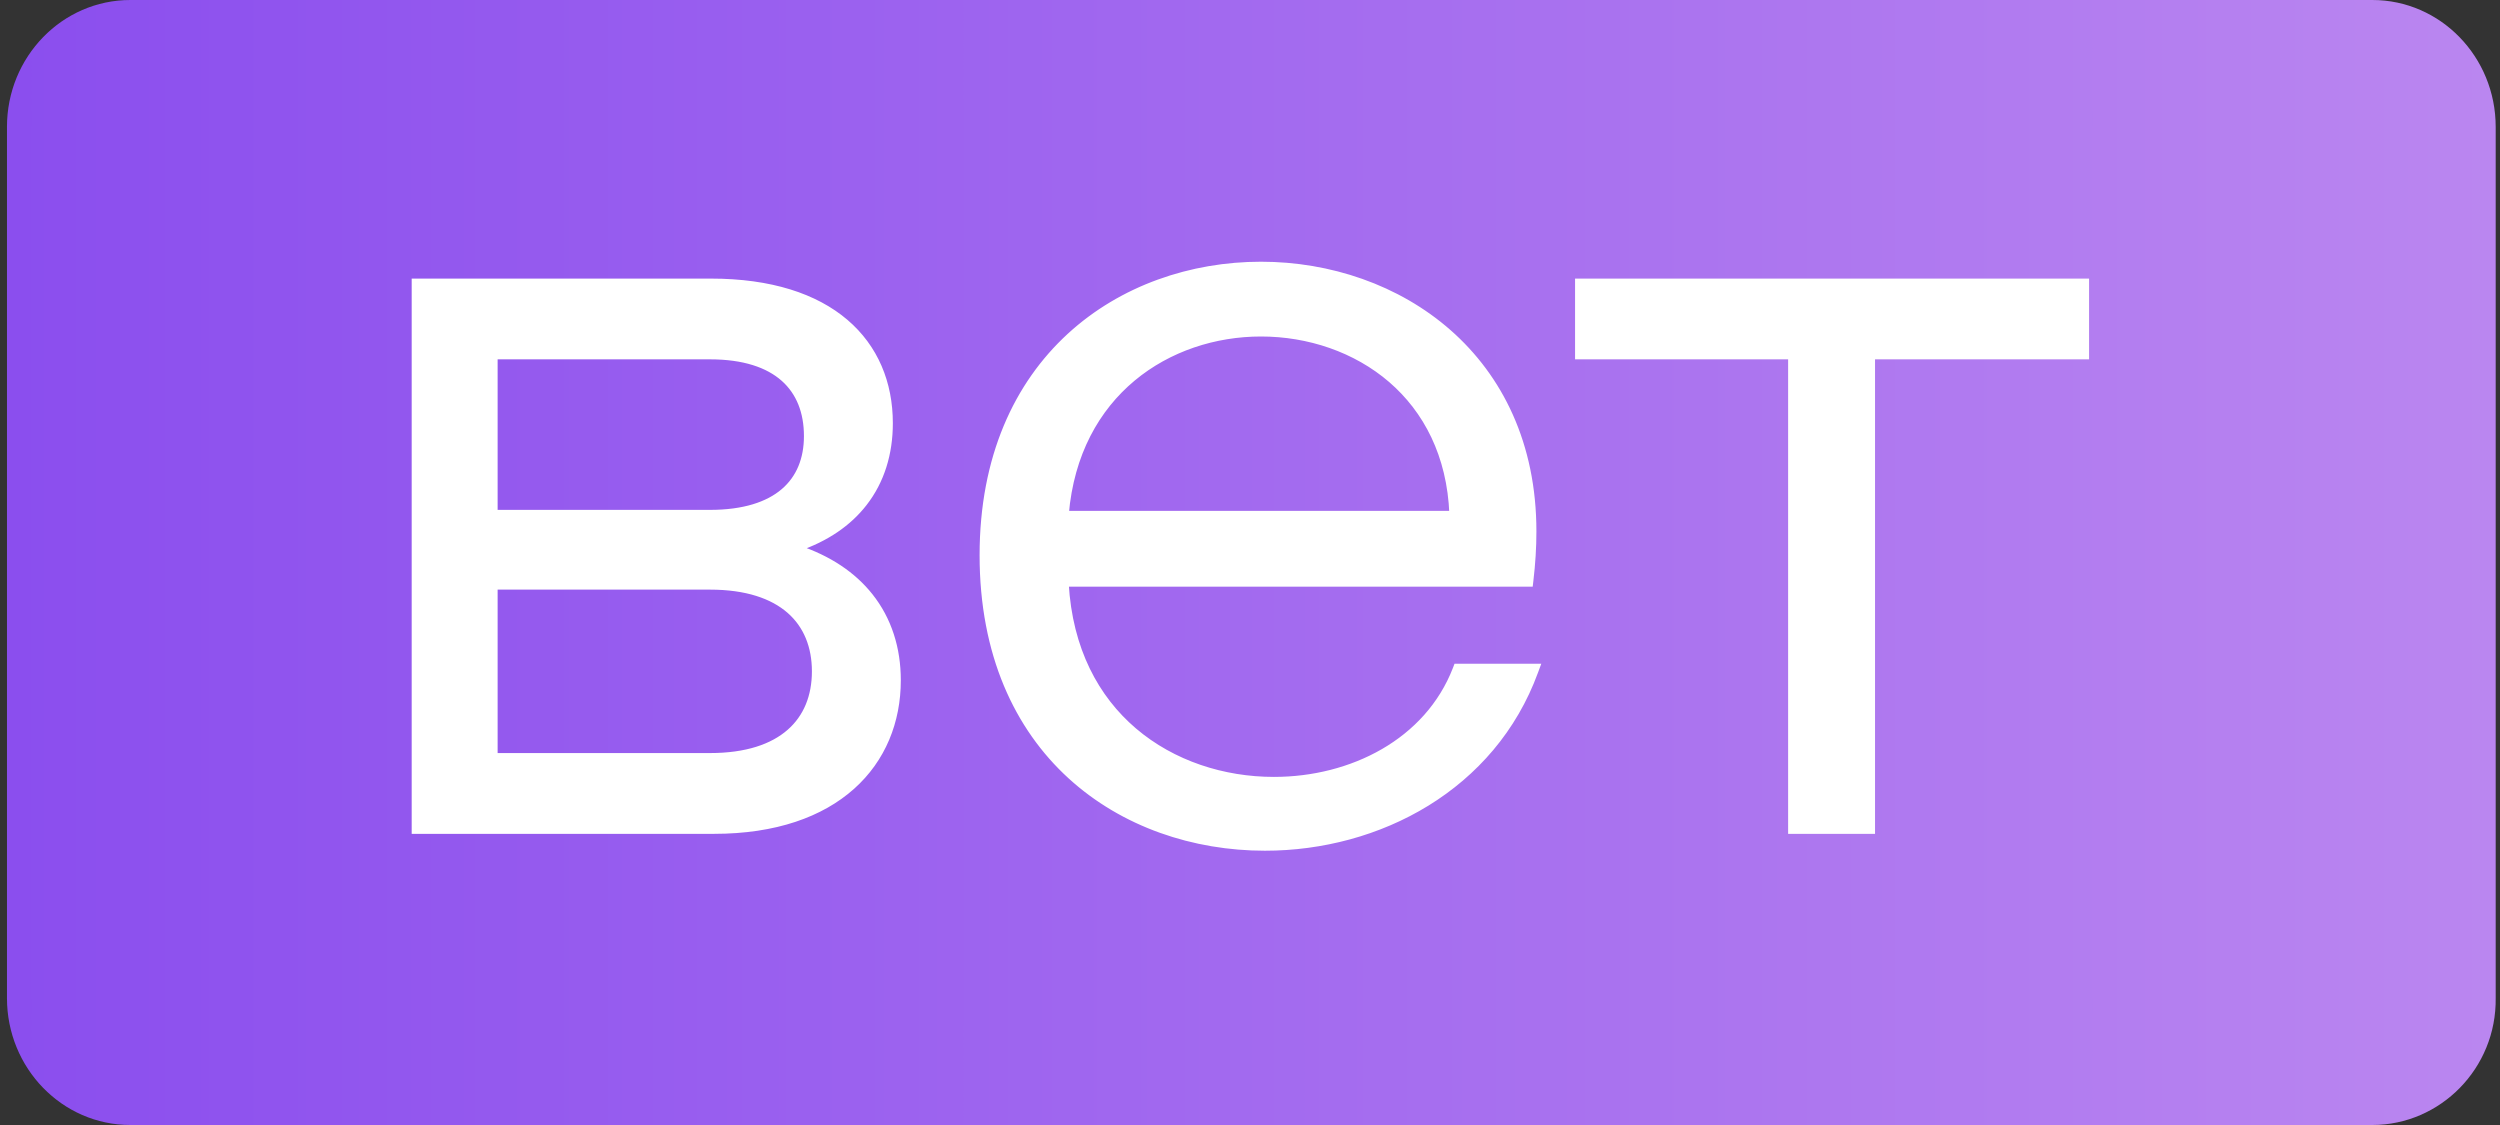
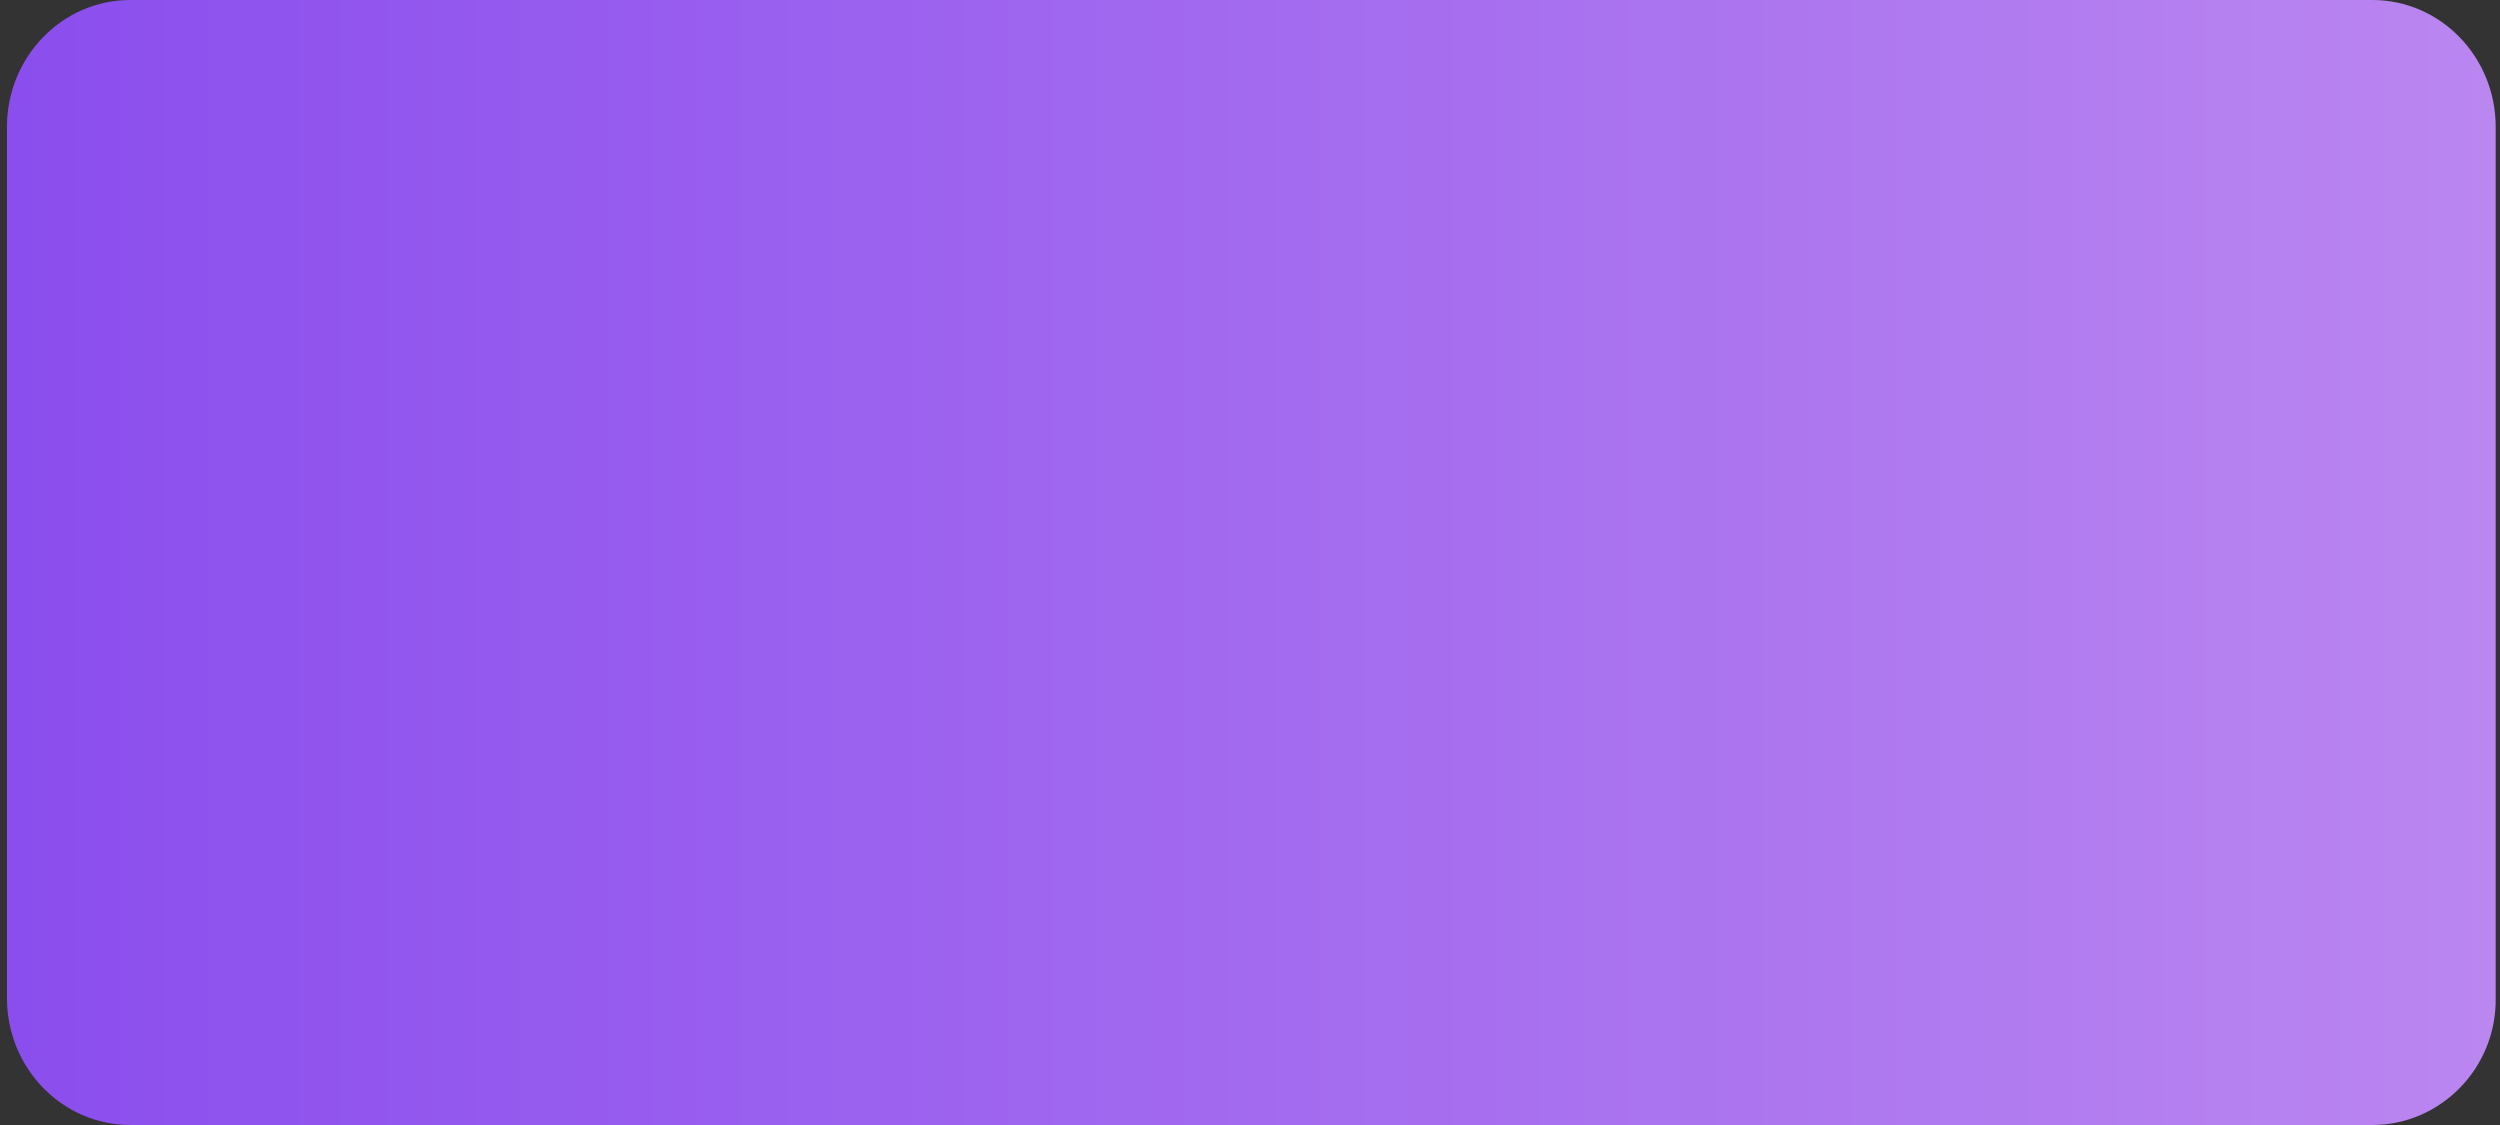
<svg xmlns="http://www.w3.org/2000/svg" width="80" height="36" viewBox="0 0 80 36" fill="none">
  <rect x="0" y="0" width="80" height="36" fill="#333333" stroke="none" />
  <path d="M75.913 36H4.172C1.991 36 0.223 34.182 0.223 31.939V4.061C0.223 1.818 1.991 0 4.172 0H75.913C78.094 0 79.862 1.818 79.862 4.061V31.939C79.892 34.182 78.094 36 75.913 36Z" fill="url(#paint0_linear_1603_37107)" />
-   <path d="M13.28 26.47V26.577H13.387H22.848C24.81 26.577 26.279 26.039 27.259 25.164C28.24 24.288 28.72 23.083 28.72 21.769C28.72 20.748 28.427 19.826 27.833 19.079C27.297 18.404 26.52 17.877 25.506 17.543C26.441 17.226 27.154 16.731 27.646 16.097C28.197 15.389 28.465 14.515 28.465 13.542C28.465 12.26 28 11.126 27.046 10.313C26.093 9.501 24.665 9.021 22.752 9.021H13.387H13.28V9.127V26.47ZM49.116 21.488L49.169 21.345H49.017H46.691H46.618L46.592 21.413C45.689 23.743 43.253 24.967 40.766 24.967C39.147 24.967 37.524 24.449 36.283 23.392C35.066 22.354 34.211 20.791 34.092 18.667H48.857H48.952L48.963 18.573C49.027 18.03 49.059 17.517 49.059 17.005C49.059 14.211 47.979 12.078 46.347 10.643C44.717 9.211 42.541 8.481 40.352 8.481C38.131 8.481 35.906 9.227 34.235 10.764C32.563 12.303 31.453 14.627 31.453 17.767C31.453 20.938 32.571 23.279 34.263 24.826C35.954 26.371 38.211 27.117 40.479 27.117C44.113 27.117 47.76 25.192 49.116 21.488ZM57.326 26.47V26.577H57.432H59.789H59.895V26.47V11.393H66.638H66.744V11.287V9.127V9.021H66.638H50.615H50.508V9.127V11.287V11.393H50.615H57.326V26.47ZM22.721 18.762C23.883 18.762 24.723 19.052 25.271 19.53C25.817 20.007 26.087 20.683 26.087 21.483C26.087 22.284 25.817 22.96 25.271 23.436C24.723 23.915 23.883 24.204 22.721 24.204H15.818V18.762H22.721ZM22.721 11.393C23.803 11.393 24.579 11.659 25.083 12.105C25.585 12.549 25.832 13.184 25.832 13.955C25.832 14.693 25.586 15.304 25.084 15.733C24.581 16.163 23.804 16.422 22.721 16.422H15.818V11.393H22.721ZM44.527 12.149C45.645 13.116 46.413 14.552 46.486 16.454H34.095C34.426 12.561 37.4 10.662 40.352 10.662C41.874 10.662 43.386 11.164 44.527 12.149Z" fill="white" stroke="white" stroke-width="0.212" />
  <defs>
    <linearGradient id="paint0_linear_1603_37107" x1="-1.12" y1="18" x2="81.244" y2="18" gradientUnits="userSpaceOnUse">
      <stop stop-color="#8A4DEE" />
      <stop offset="1" stop-color="#BB87F0" />
    </linearGradient>
  </defs>
</svg>